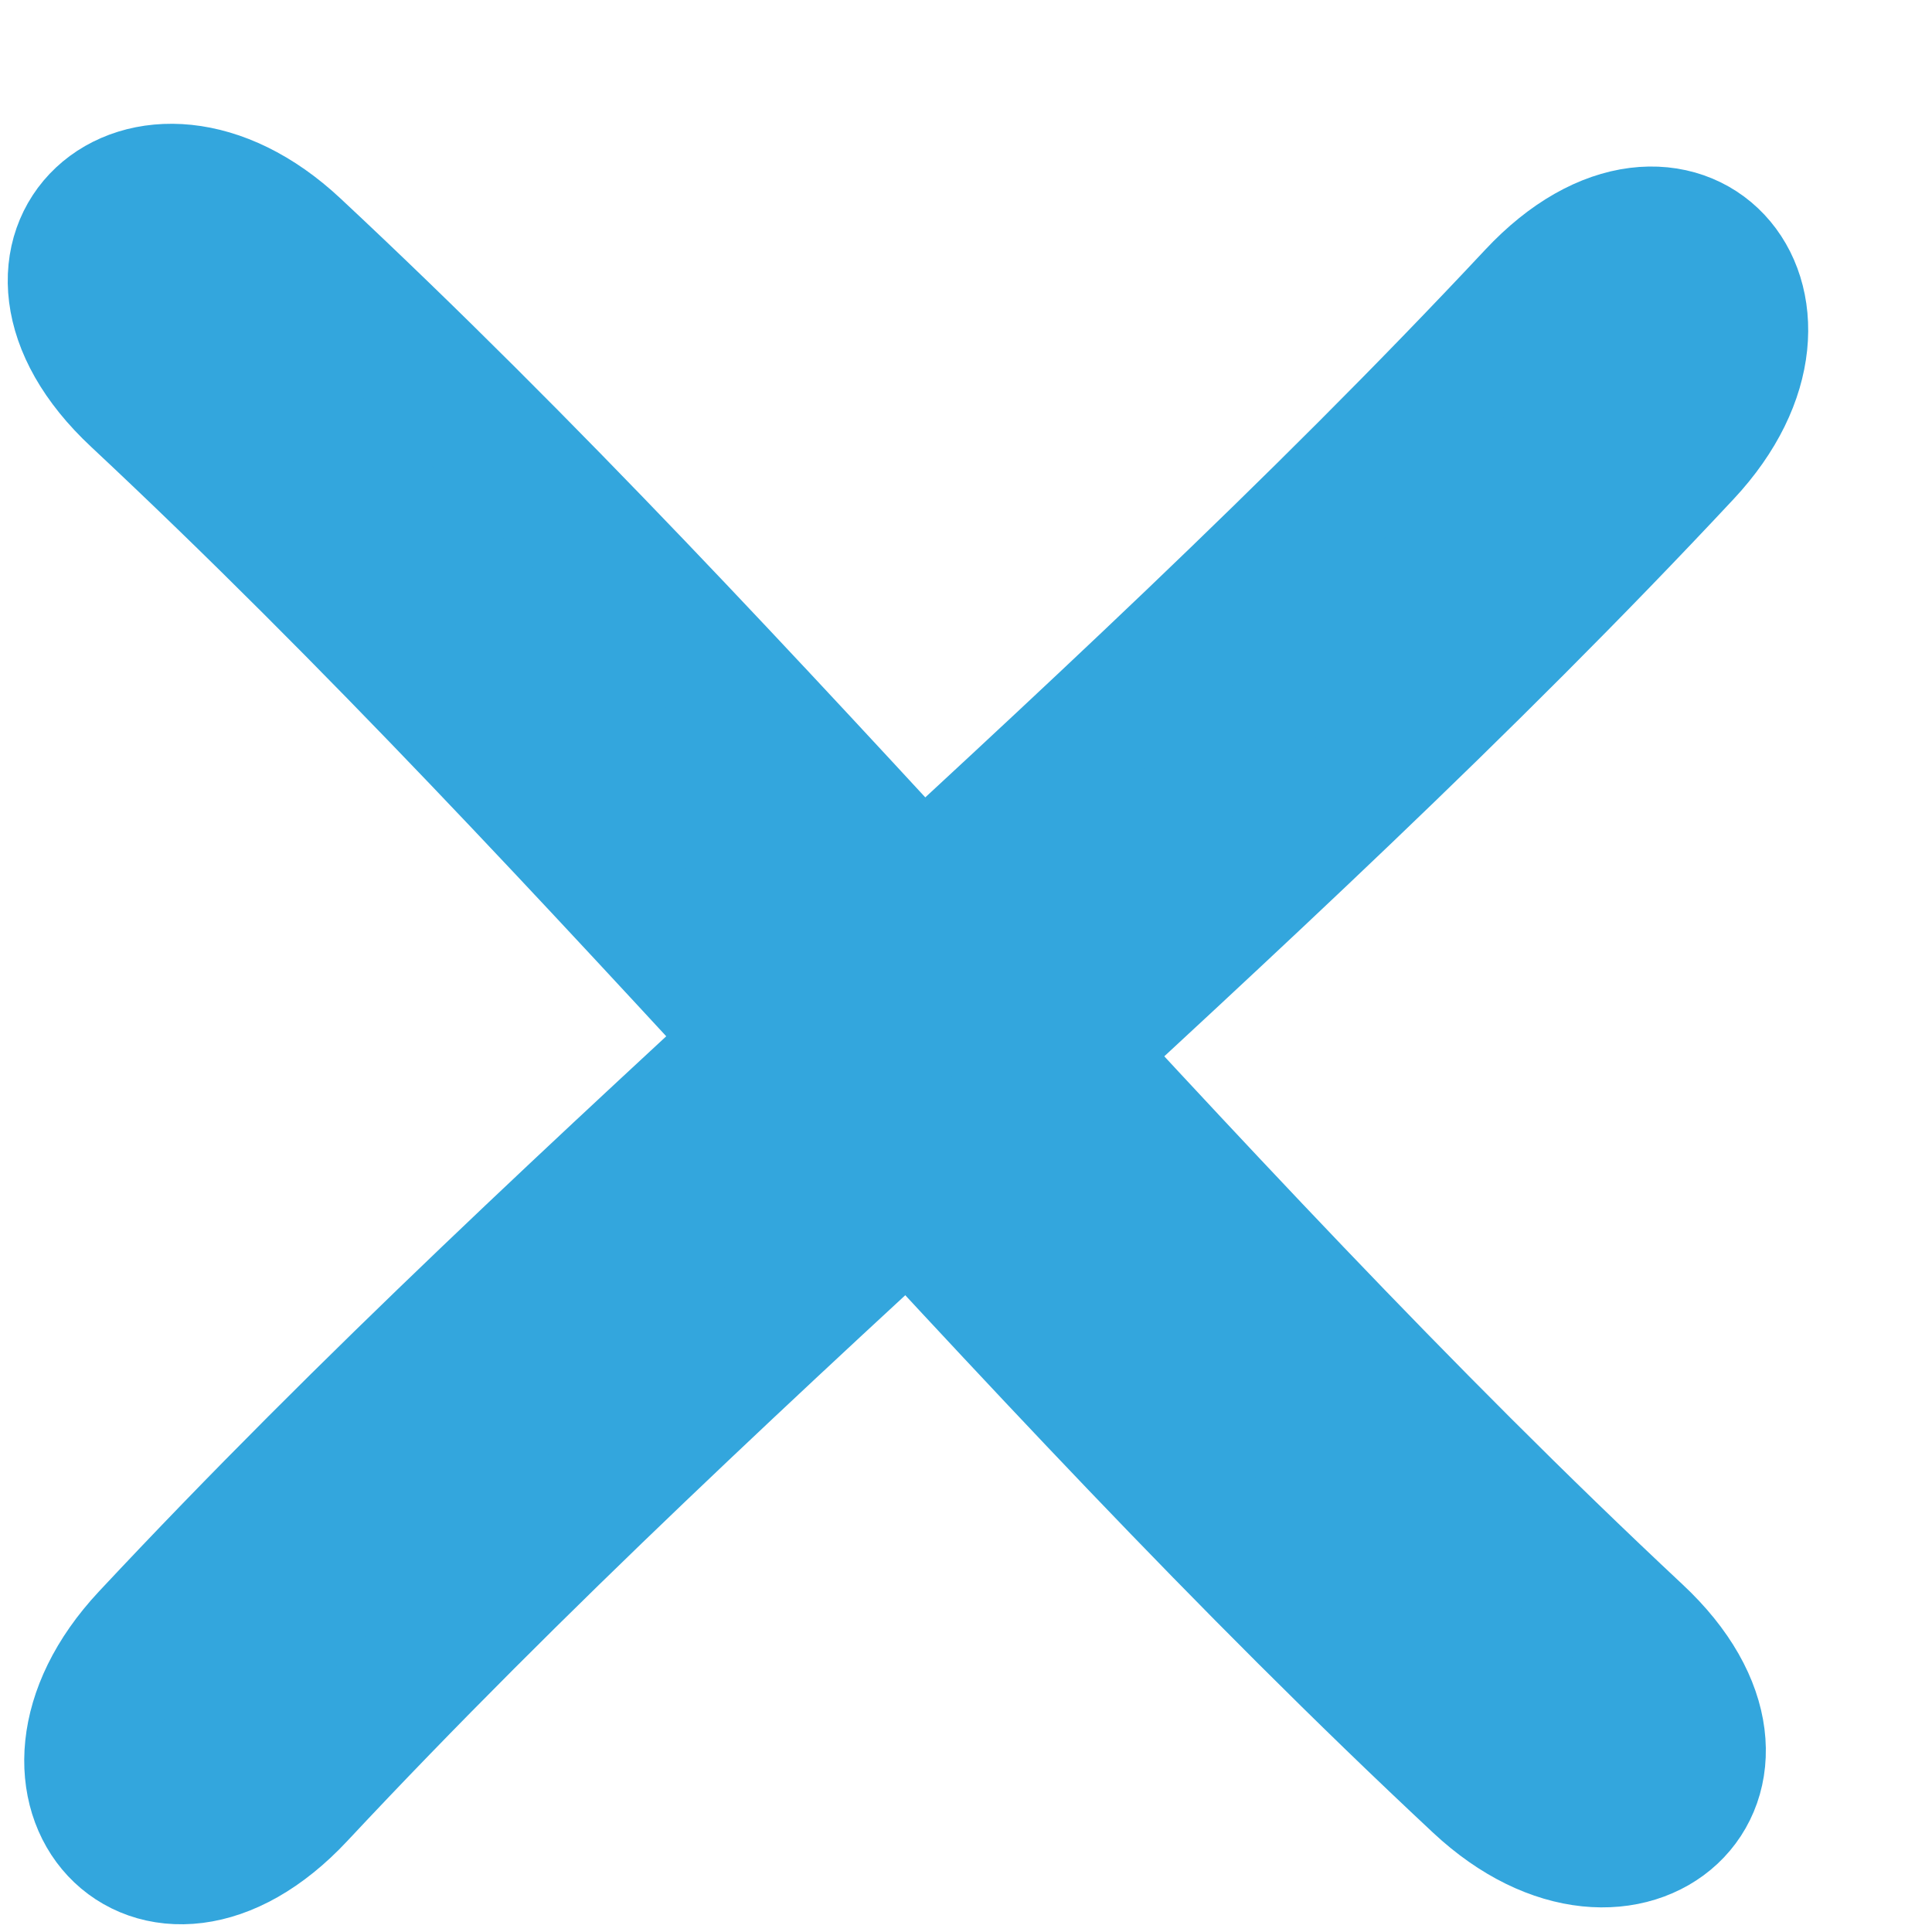
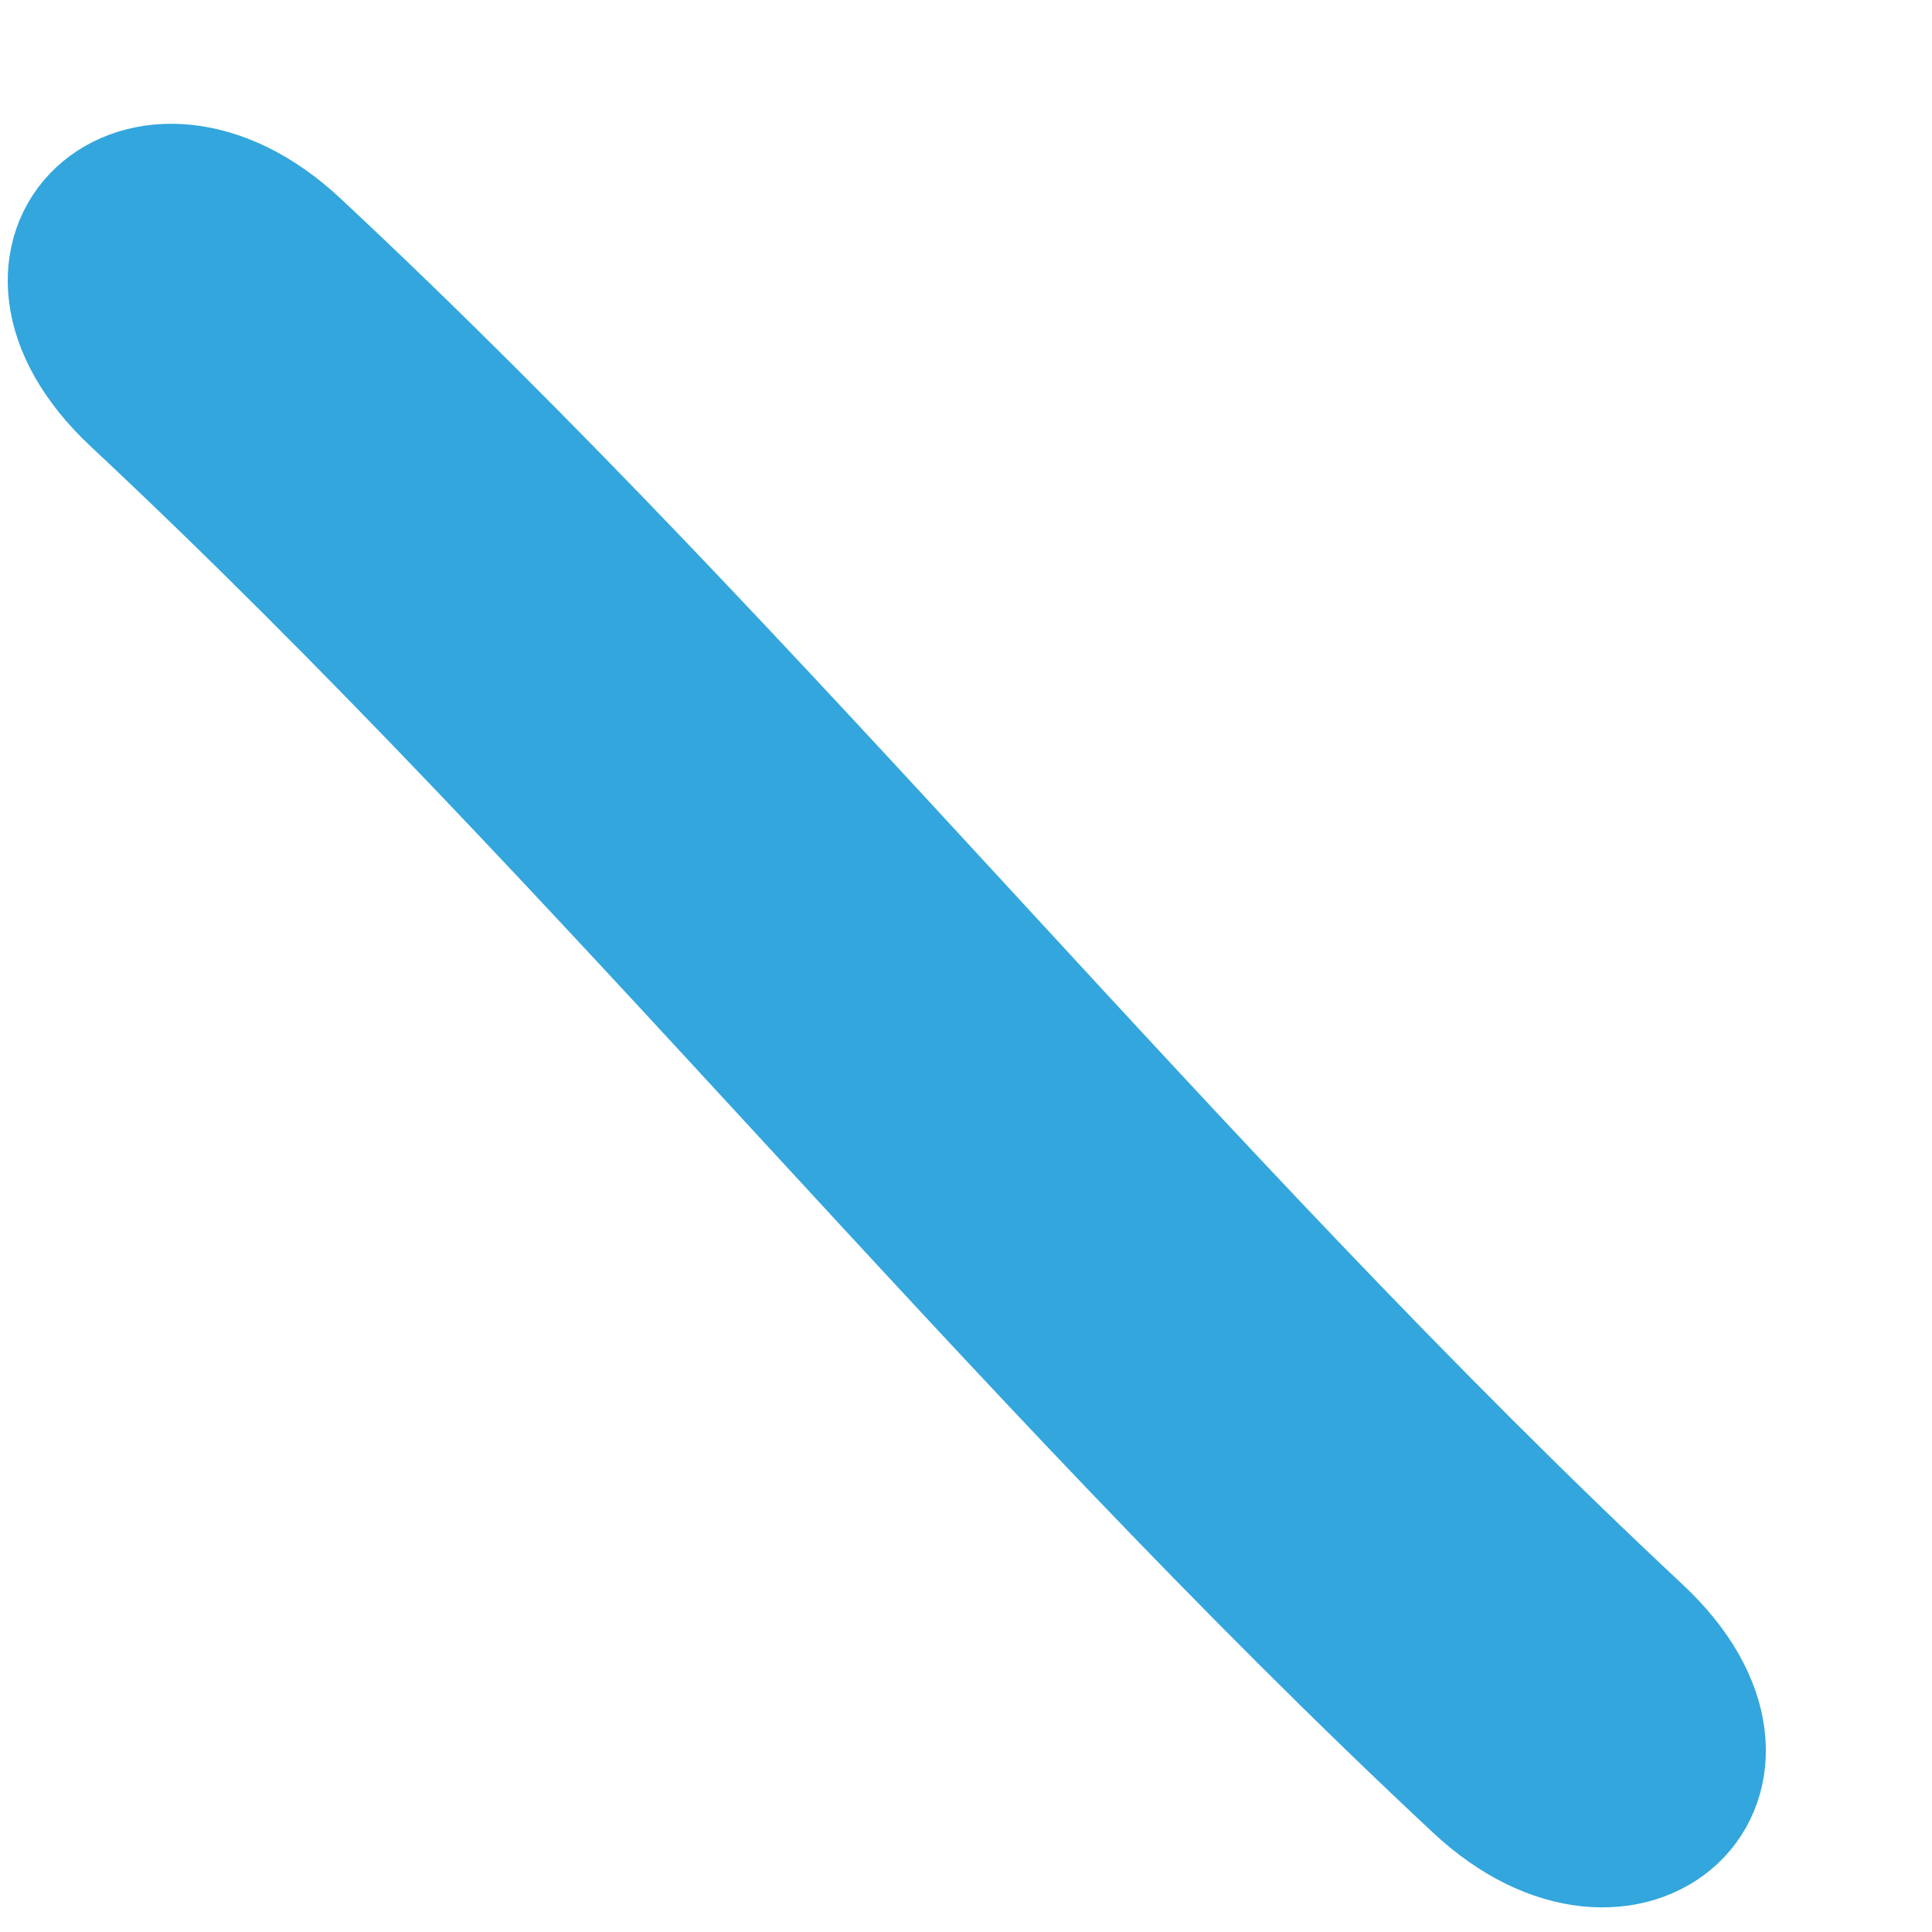
<svg xmlns="http://www.w3.org/2000/svg" width="15" height="15" viewBox="0 0 15 15" fill="none">
  <path d="M1.049 3.104C4.698 6.517 7.817 10.453 11.468 13.864C12.654 14.972 13.933 13.797 12.721 12.666C9.072 9.253 5.954 5.316 2.302 1.906C1.117 0.798 -0.163 1.973 1.049 3.104Z" fill="#33A6DD" stroke="#33A6DD" />
-   <path d="M11.895 2.282C8.482 5.93 4.545 9.048 1.133 12.698C0.025 13.884 1.2 15.163 2.332 13.951C5.745 10.302 9.683 7.186 13.094 3.534C14.202 2.349 13.027 1.07 11.895 2.282Z" fill="#33A6DD" stroke="#33A6DD" />
</svg>